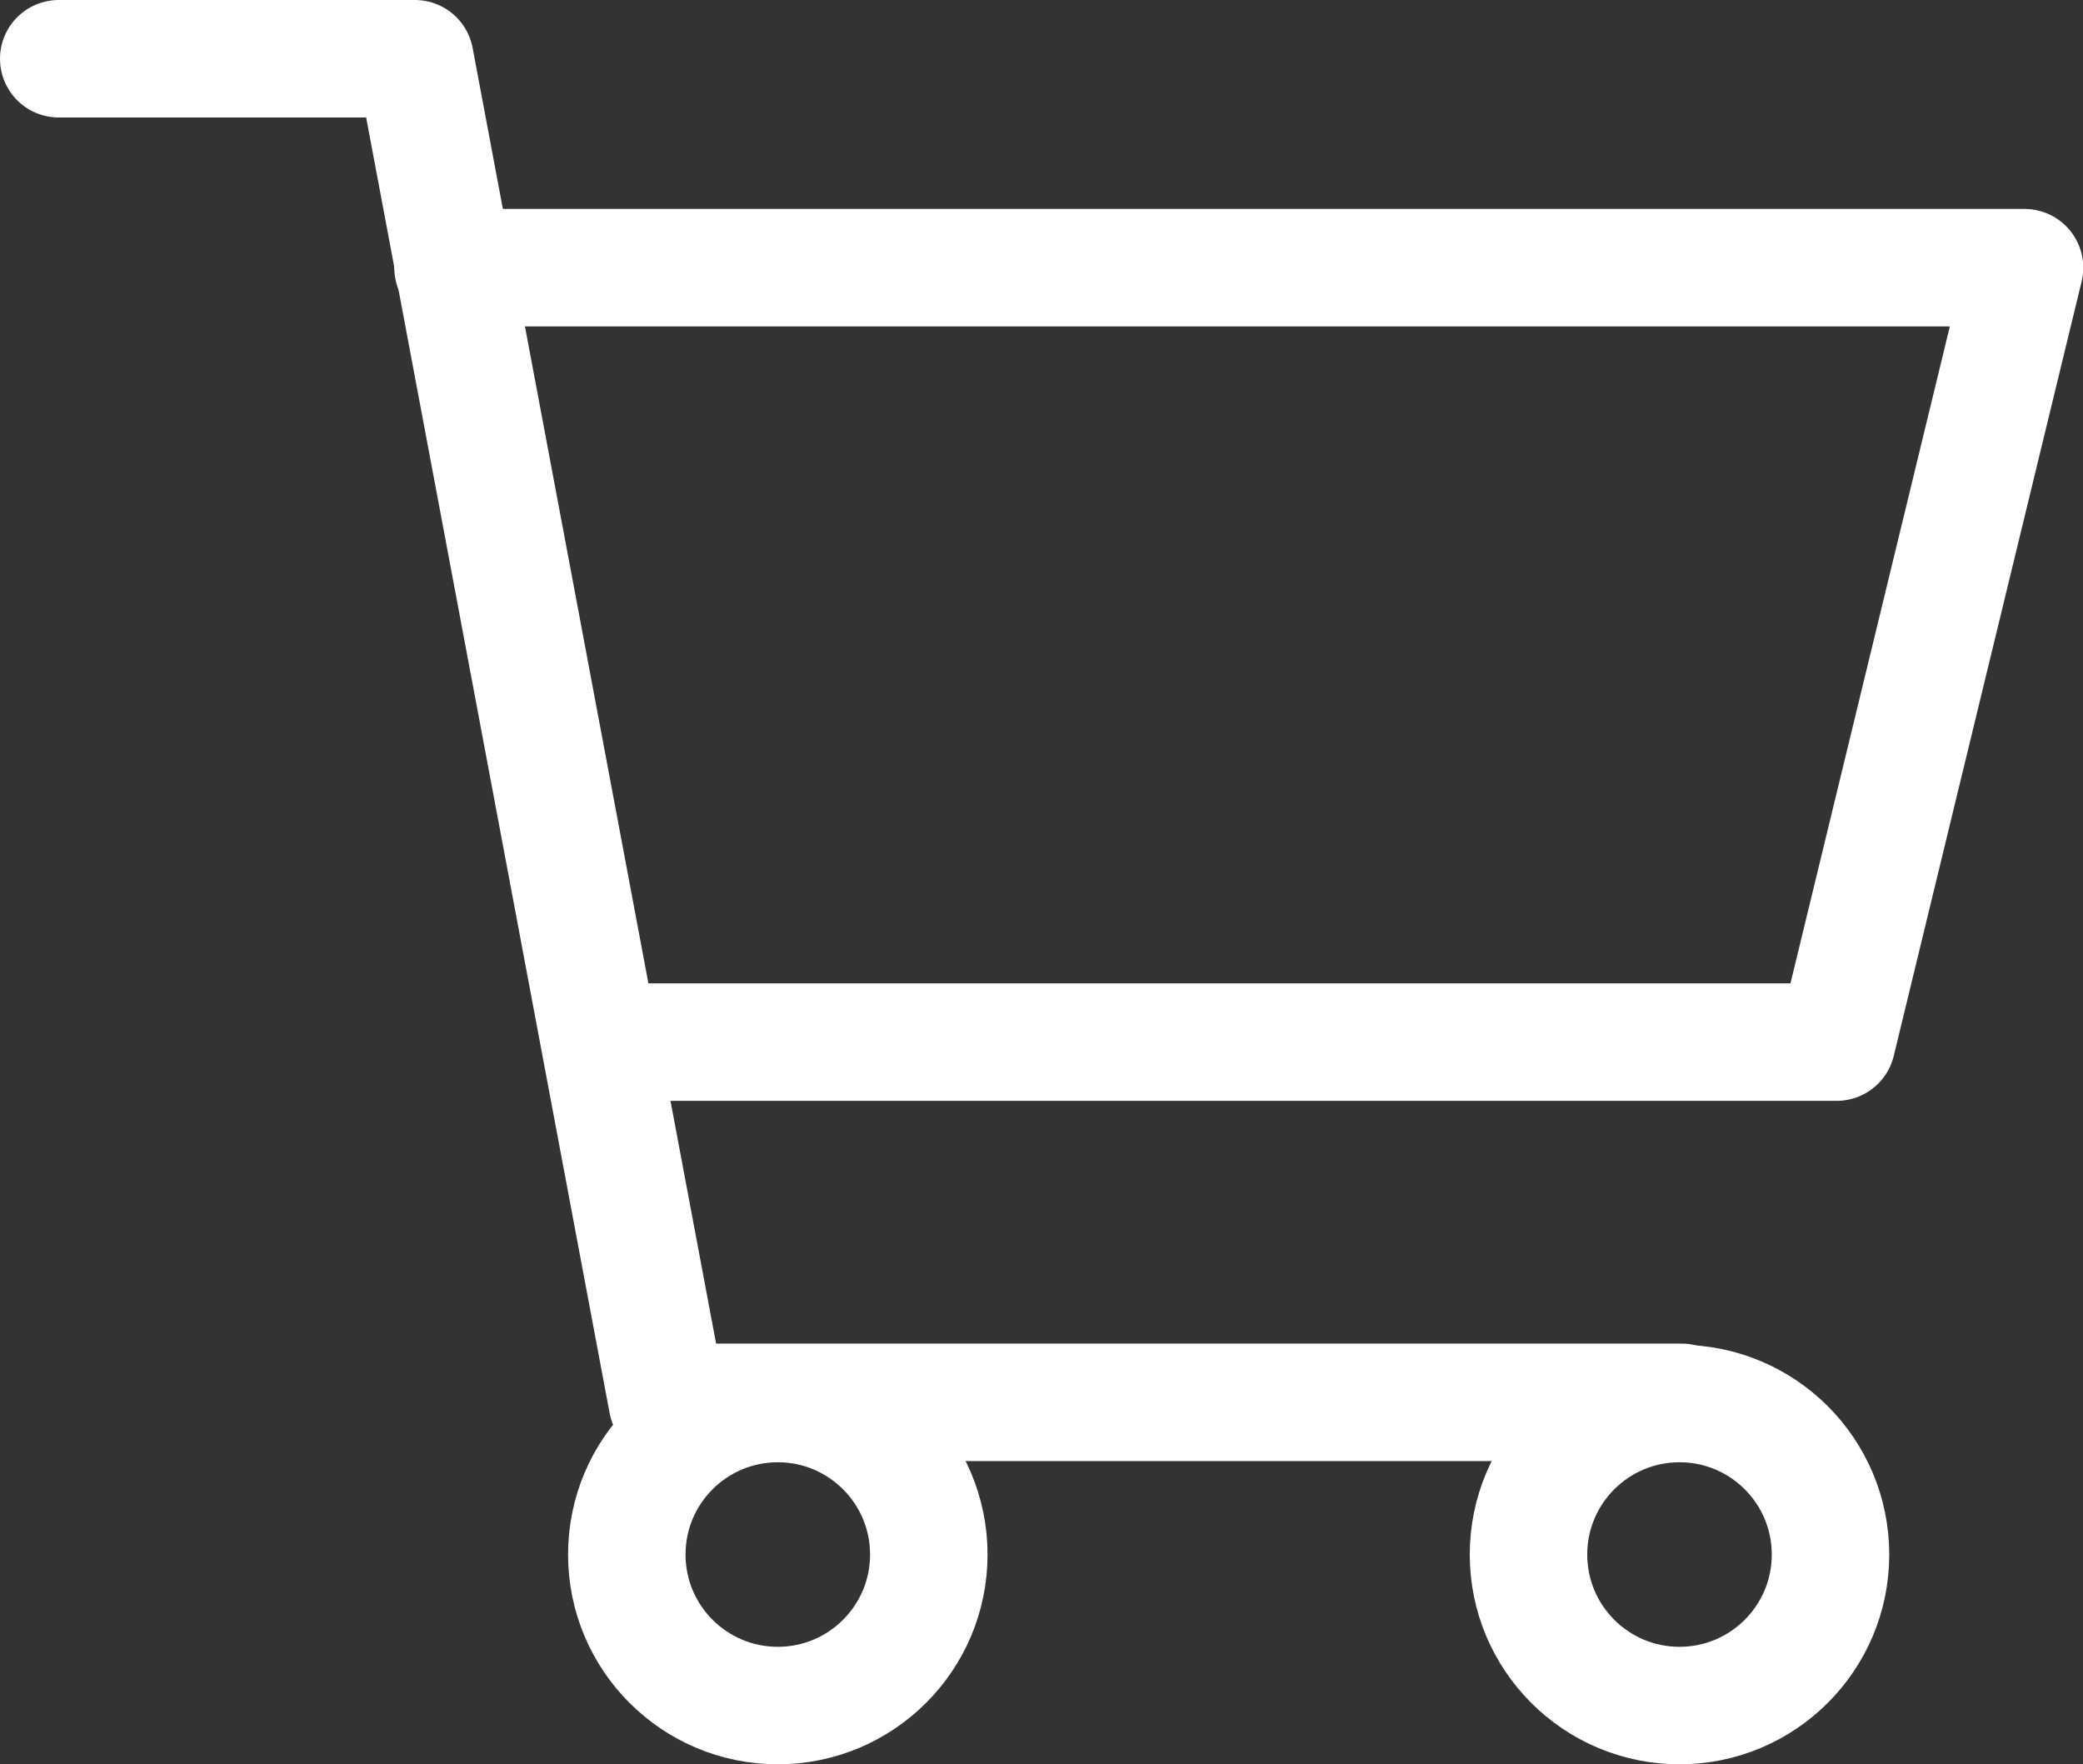
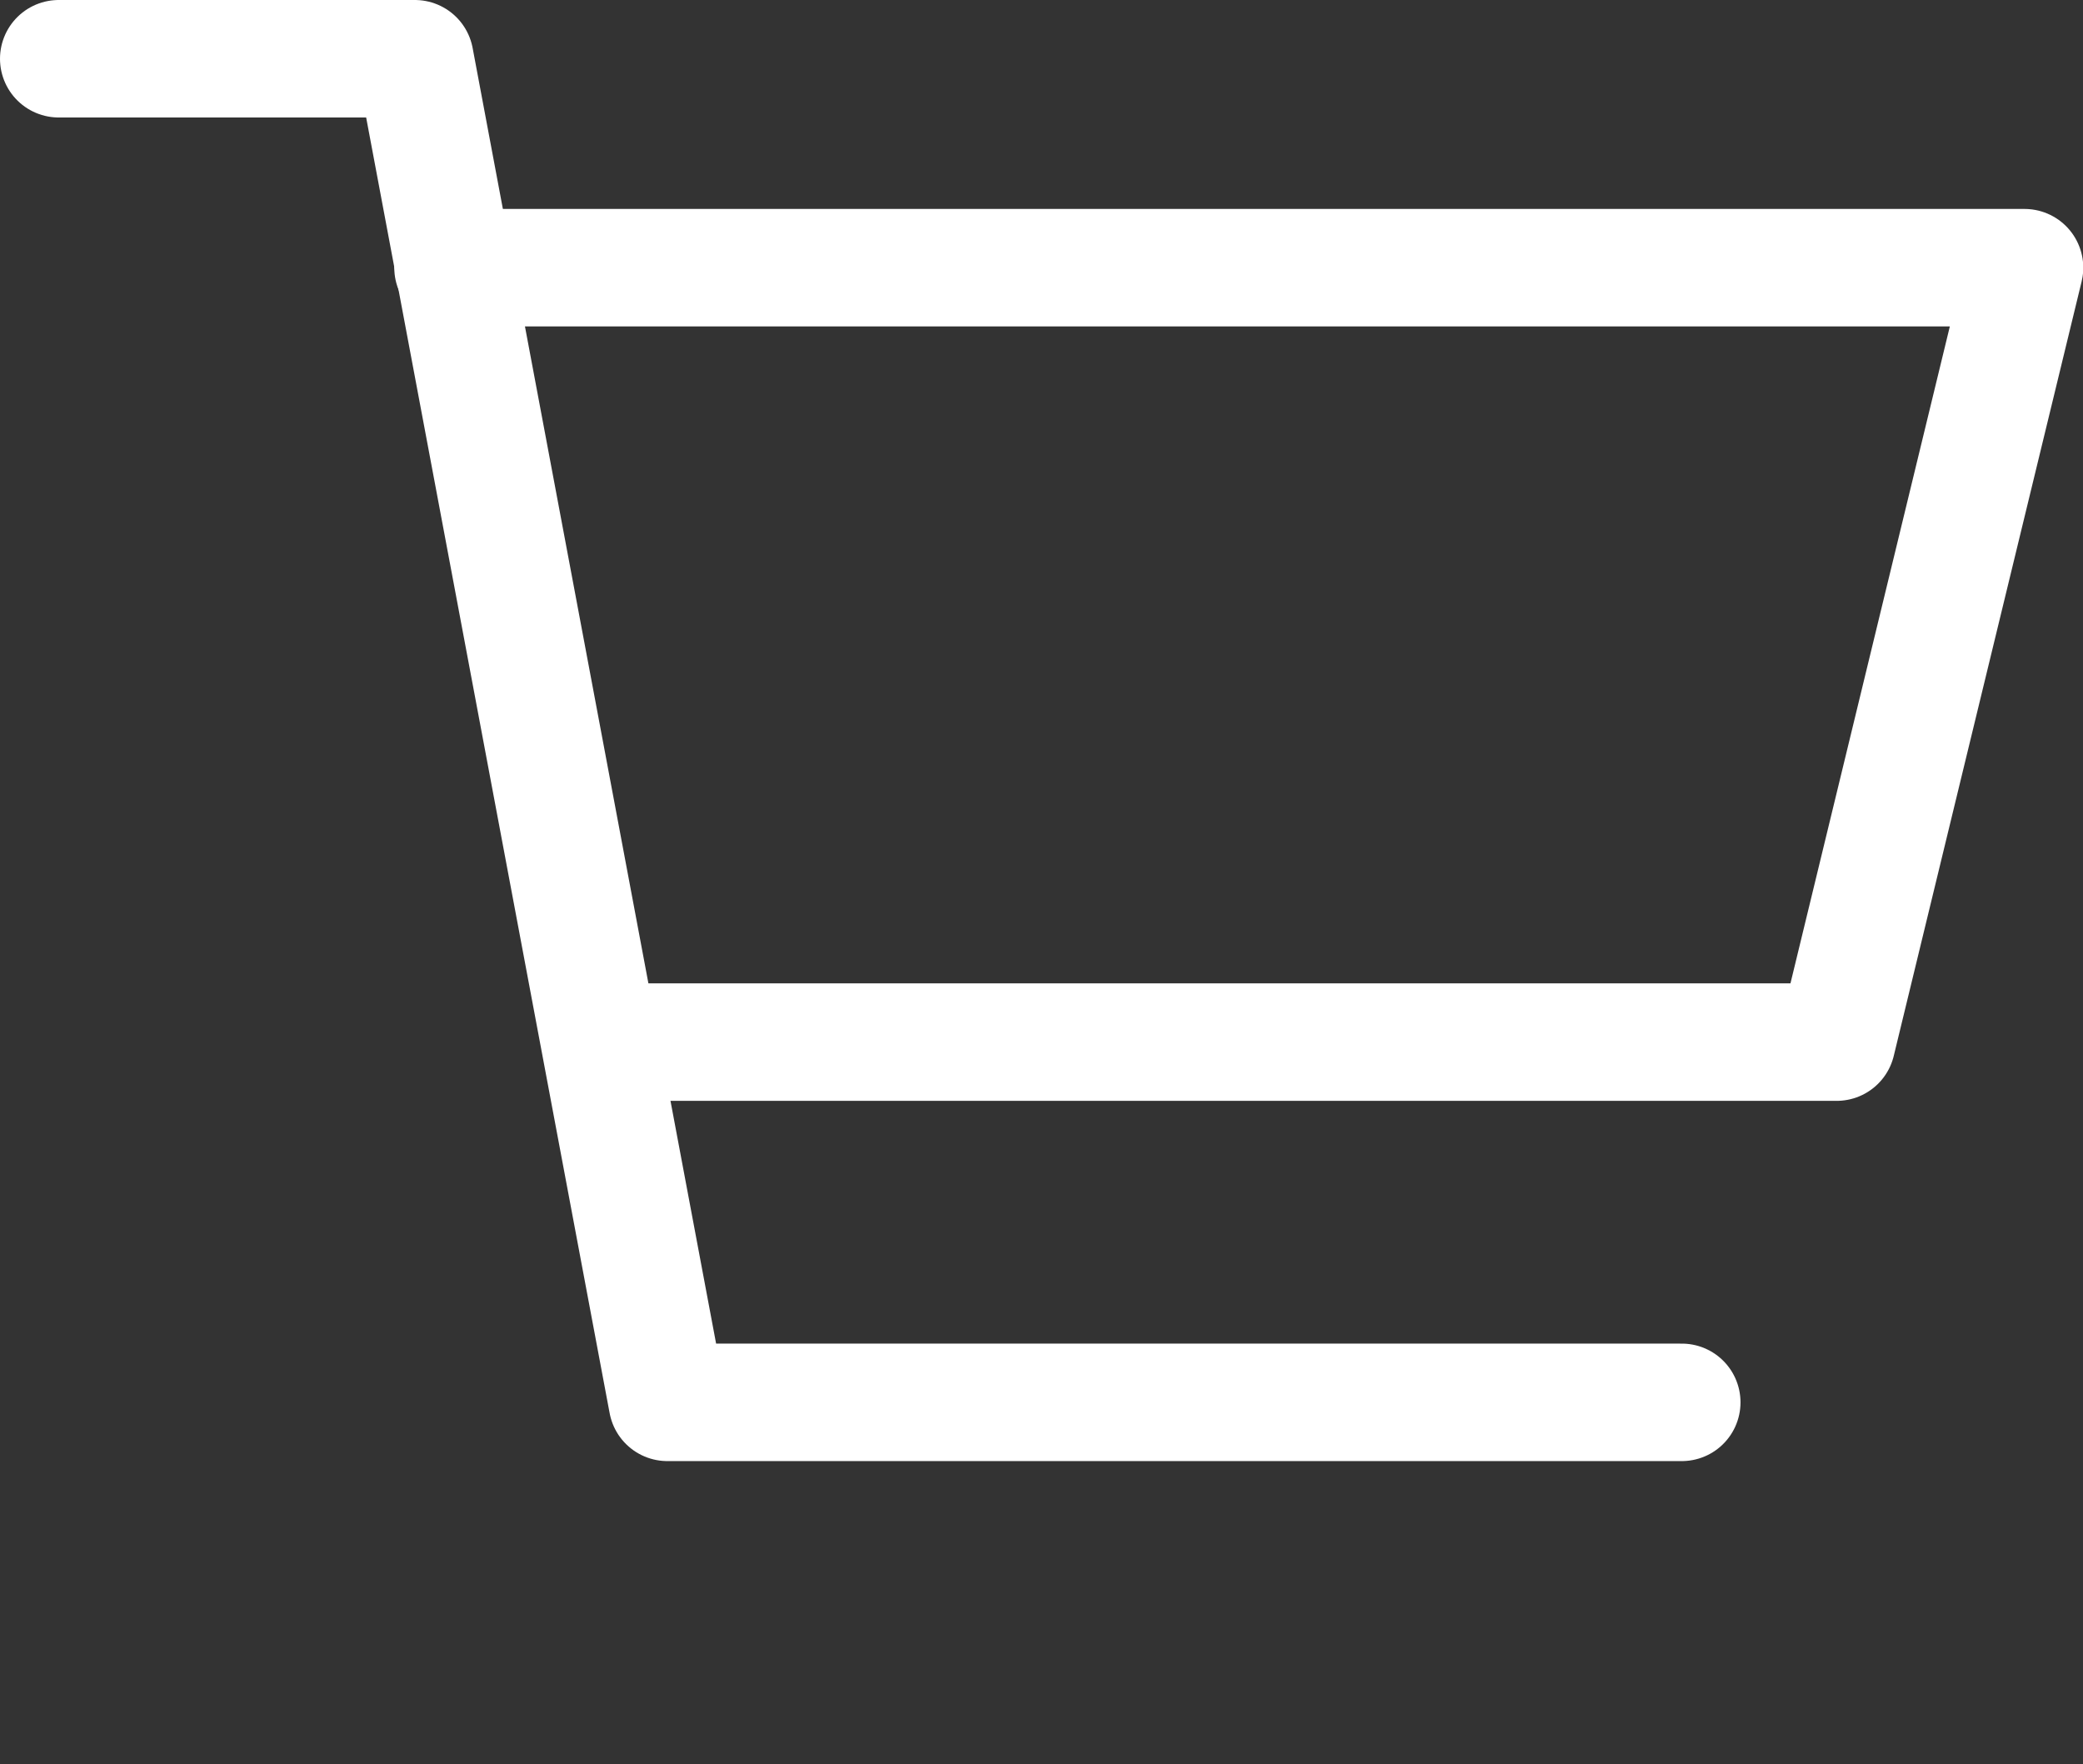
<svg xmlns="http://www.w3.org/2000/svg" width="23.05" height="19.523" viewBox="0 0 23.05 19.523">
  <rect x="0" y="0" width="23.05" height="19.523" fill="#333333" stroke="none" />
  <defs>
    <style>.a,.b{fill:none;stroke:#fff;stroke-linejoin:round;stroke-width:1.3px;}.a{stroke-linecap:round;}</style>
  </defs>
  <g transform="translate(252.138 -156.425)">
    <path class="a" d="M-251.488,157.075h3.941l2.794,14.867h11.225" transform="translate(0)" />
-     <circle class="b" cx="1.671" cy="1.671" r="1.671" transform="translate(-235.224 171.955)" />
-     <circle class="b" cx="1.671" cy="1.671" r="1.671" transform="translate(-245.202 171.955)" />
    <path class="a" d="M-248.1,158.87h17.39l-2.079,8.569h-13.546" transform="translate(0.975 0.517)" />
  </g>
</svg>